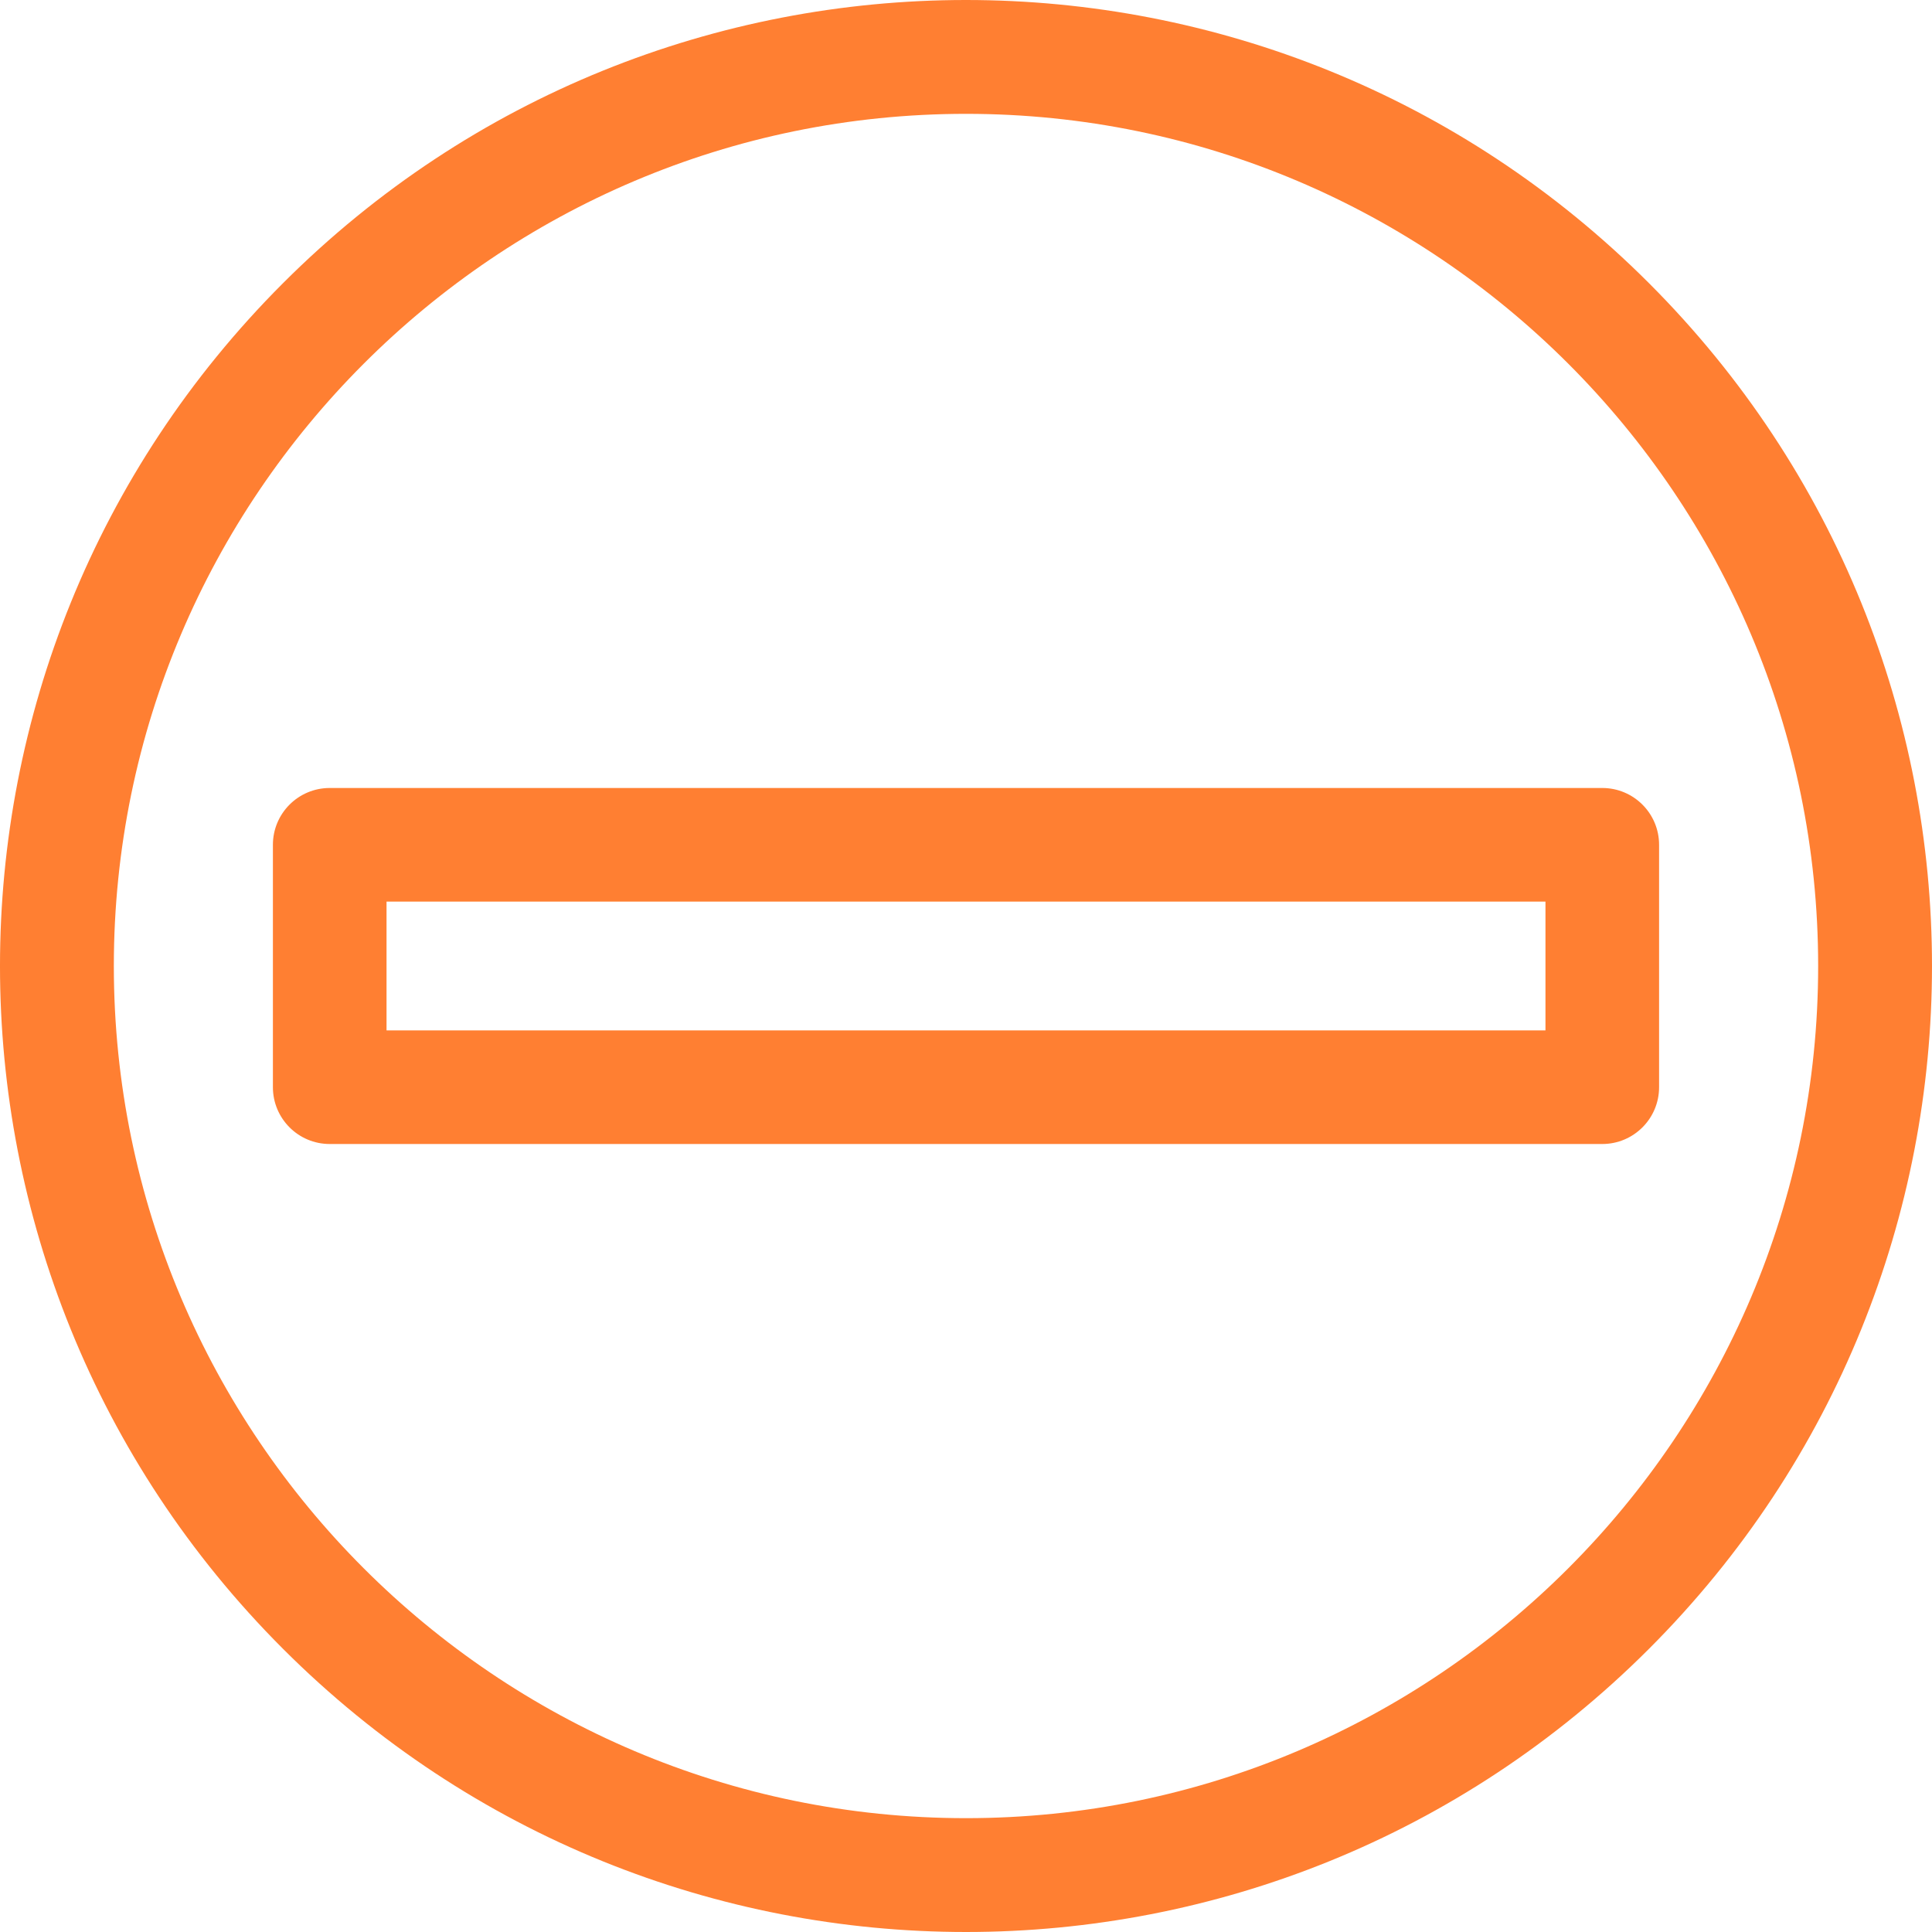
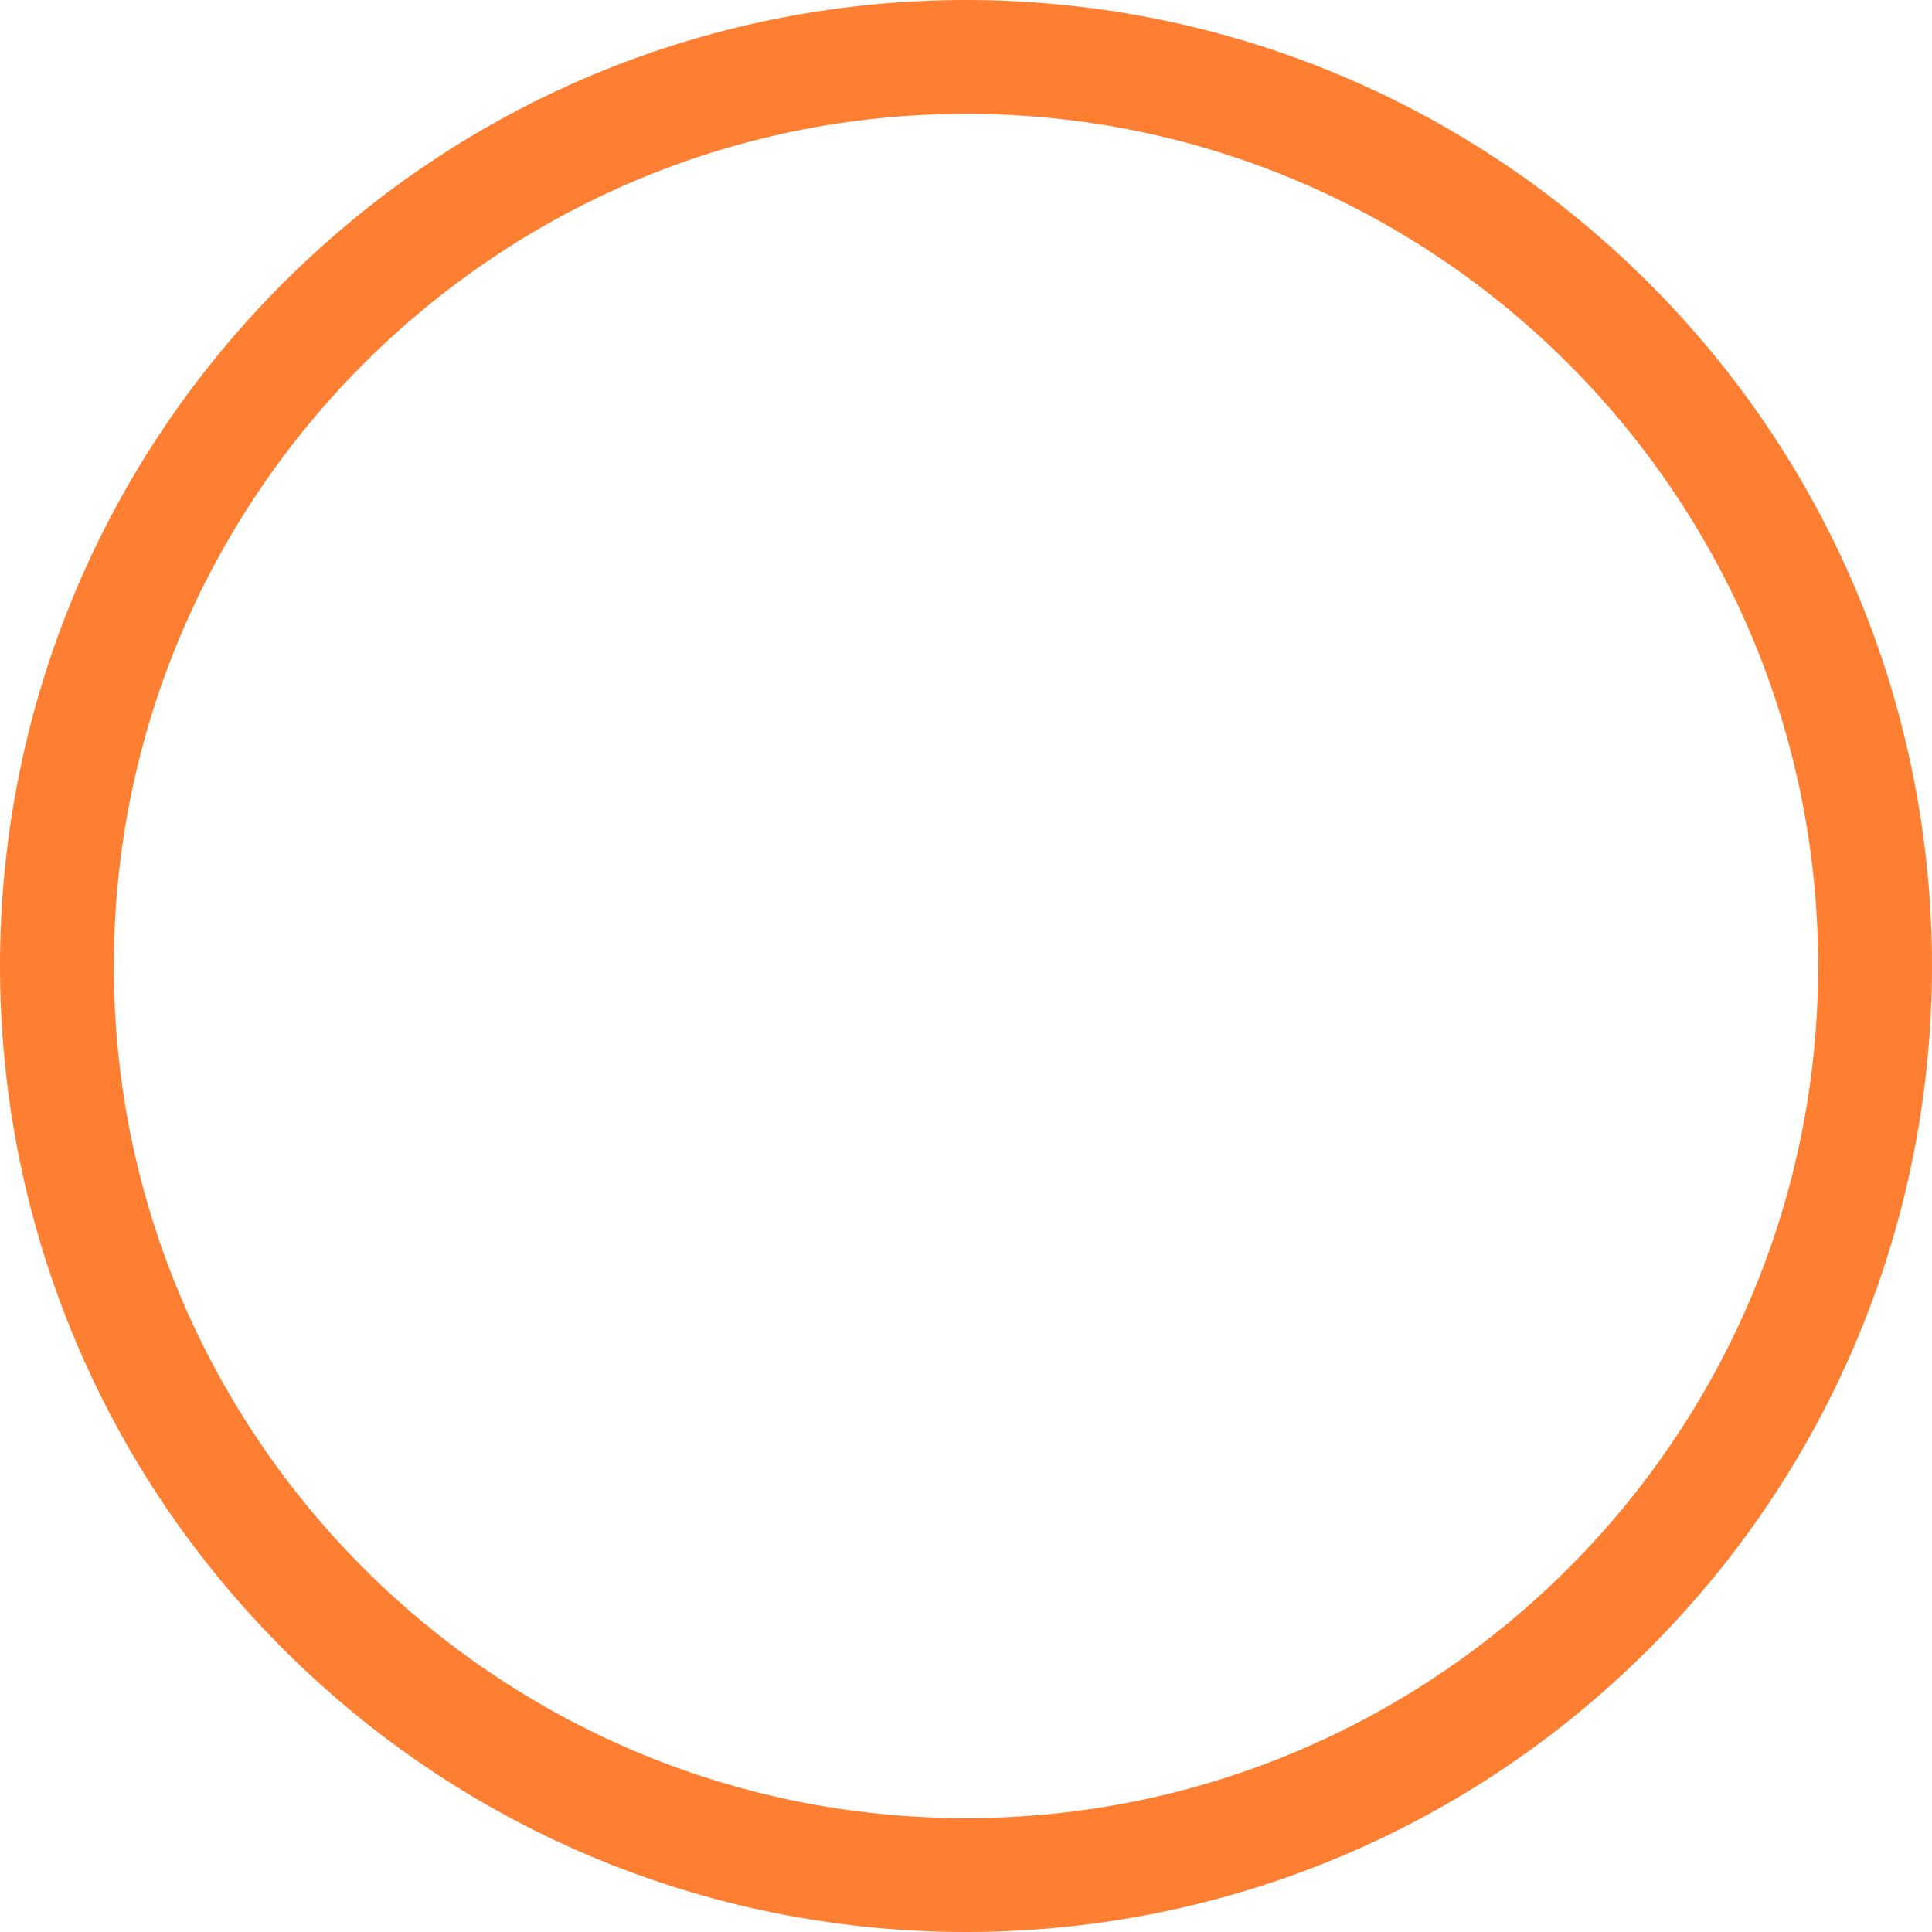
<svg xmlns="http://www.w3.org/2000/svg" version="1.1" width="512" height="512" x="0" y="0" viewBox="0 0 510.115 510.115" style="enable-background:new 0 0 512 512" xml:space="preserve">
  <g>
-     <path d="M435.37 74.745c-99.653-99.653-260.958-99.667-360.625 0-99.653 99.652-99.668 260.958 0 360.625 99.653 99.653 260.958 99.667 360.625 0 99.653-99.653 99.666-260.959 0-360.625zM255.057 480.057c-124.065 0-225-100.935-225-225s100.935-225 225-225 225 100.935 225 225-100.934 225-225 225z" fill="#ff7f32" opacity="1" data-original="#000000" />
-     <path d="M423.057 208.057h-336c-8.284 0-15 6.716-15 15v64c0 8.284 6.716 15 15 15h336c8.284 0 15-6.716 15-15v-64c0-8.284-6.716-15-15-15zm-15 64h-306v-34h306z" fill="#ff7f32" opacity="1" data-original="#000000" />
+     <path d="M435.37 74.745c-99.653-99.653-260.958-99.667-360.625 0-99.653 99.652-99.668 260.958 0 360.625 99.653 99.653 260.958 99.667 360.625 0 99.653-99.653 99.666-260.959 0-360.625M255.057 480.057c-124.065 0-225-100.935-225-225s100.935-225 225-225 225 100.935 225 225-100.934 225-225 225z" fill="#ff7f32" opacity="1" data-original="#000000" />
  </g>
</svg>